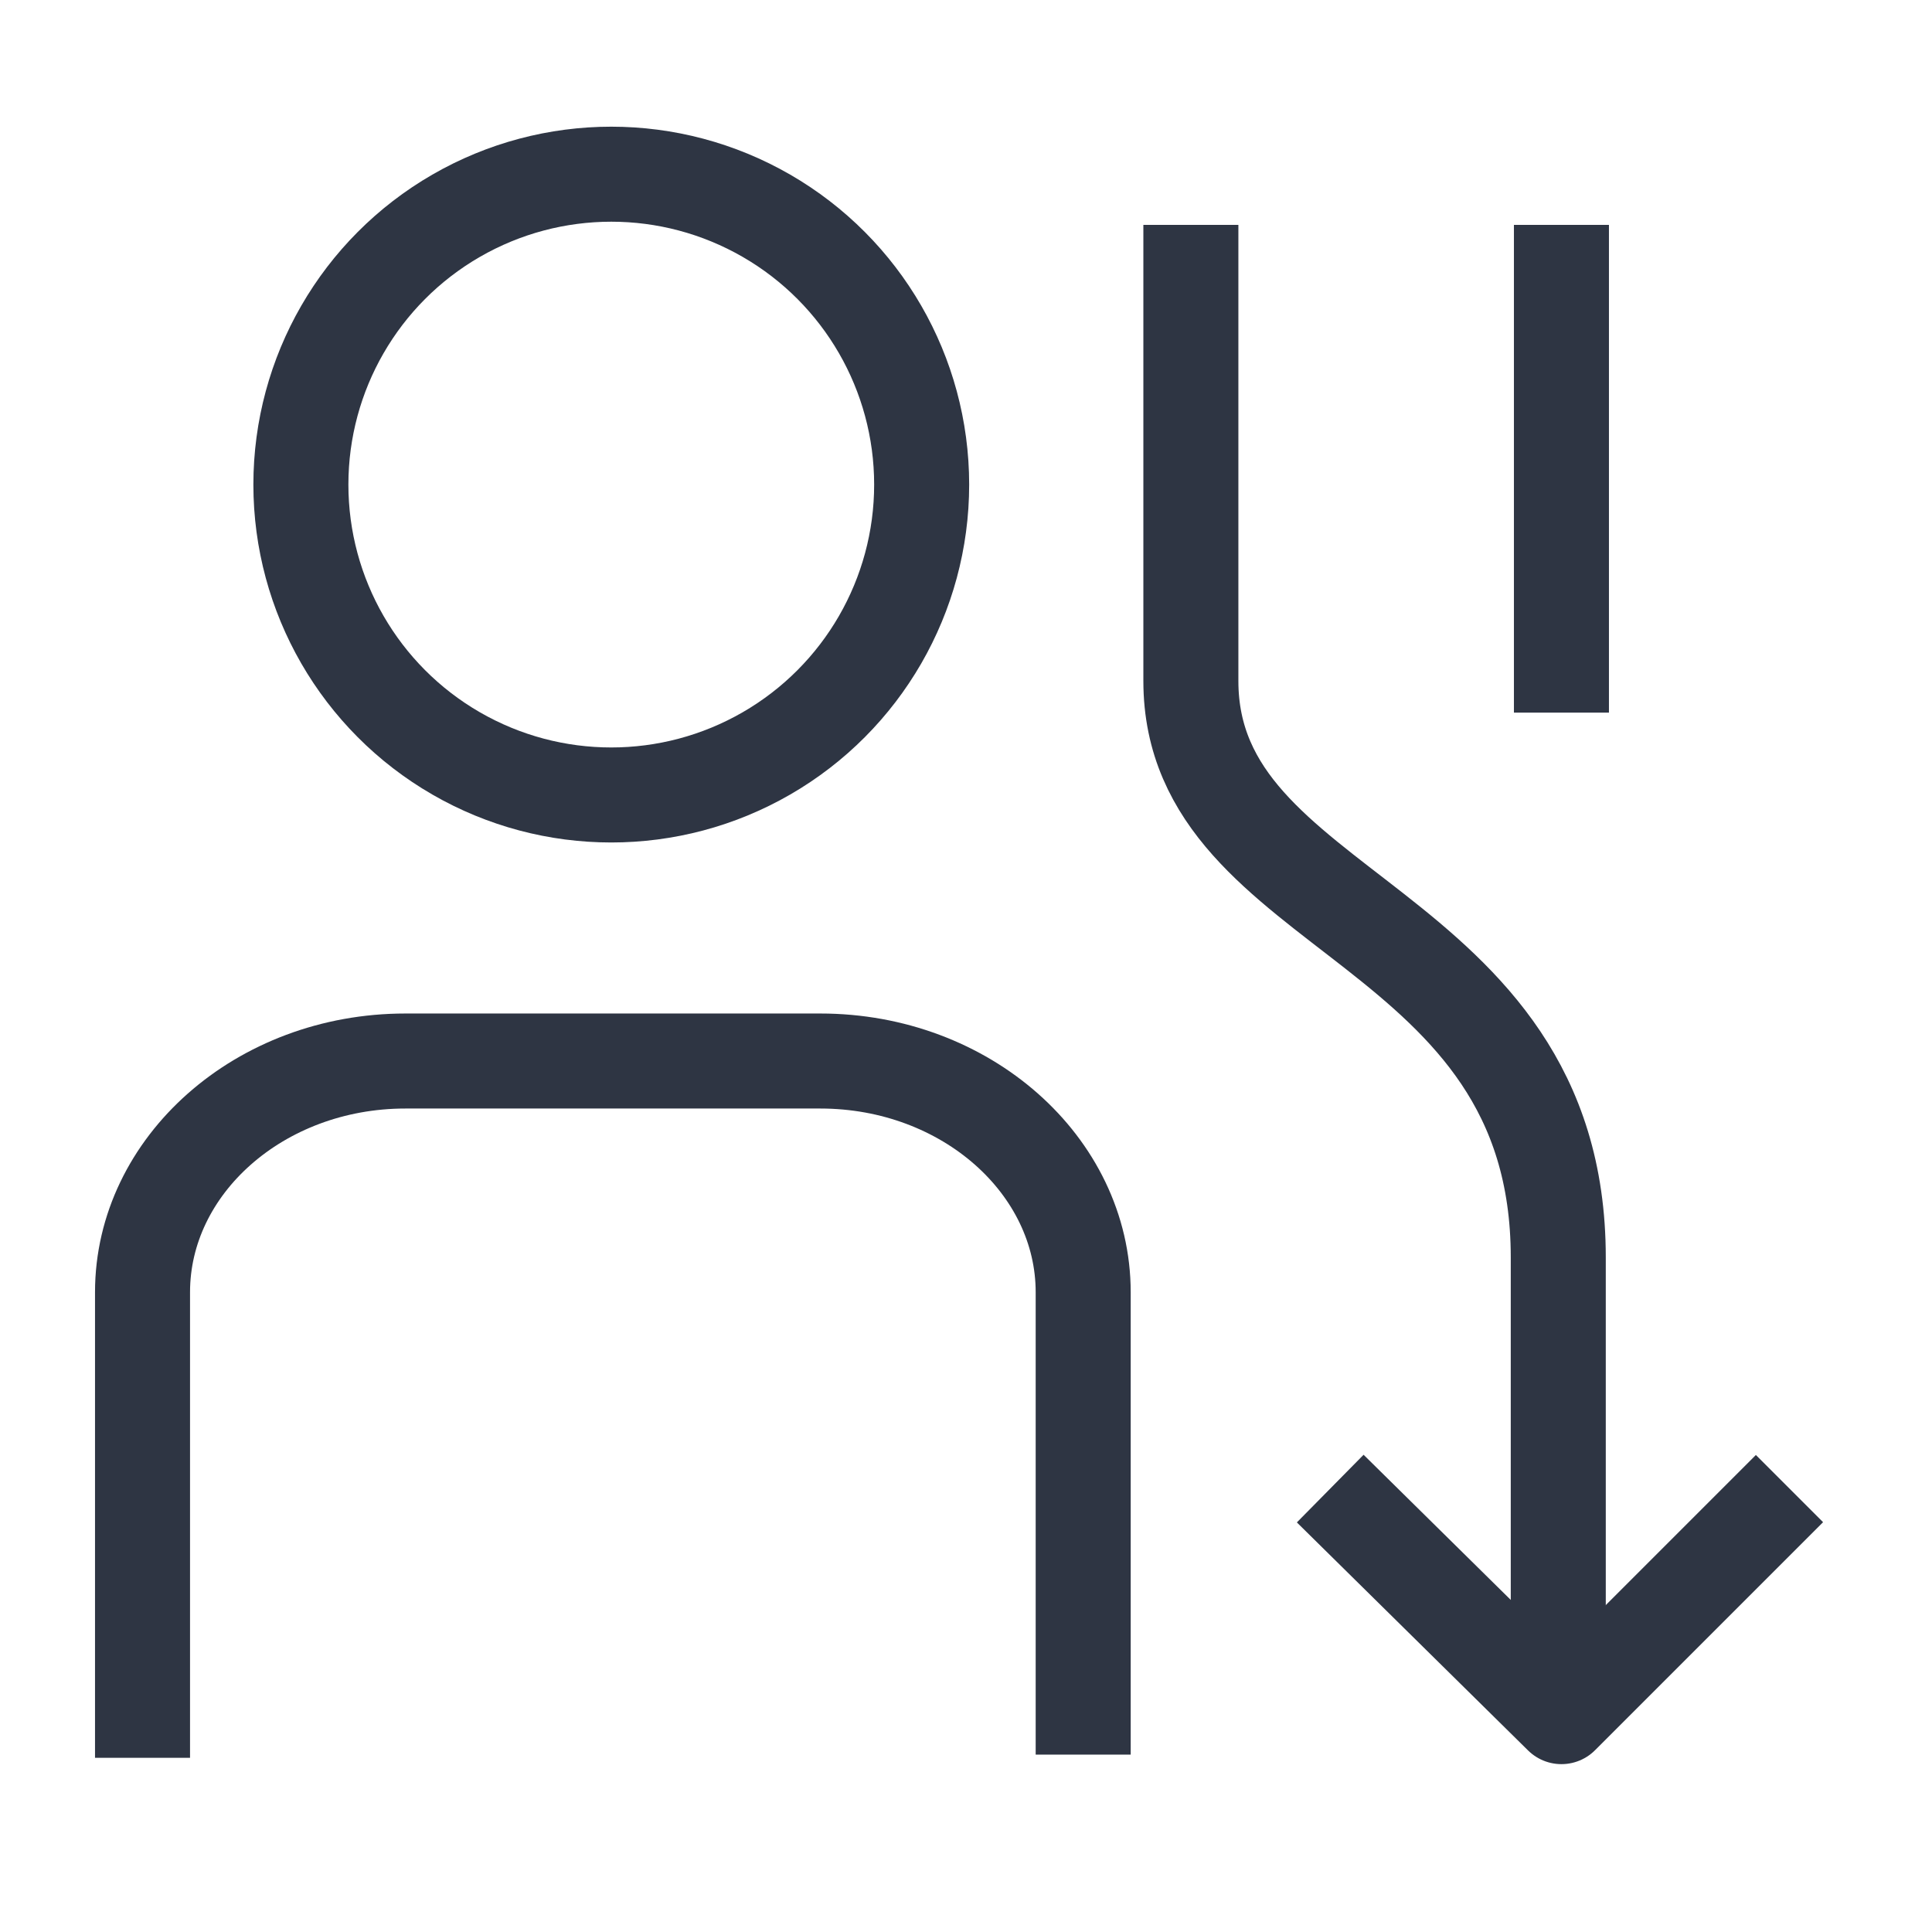
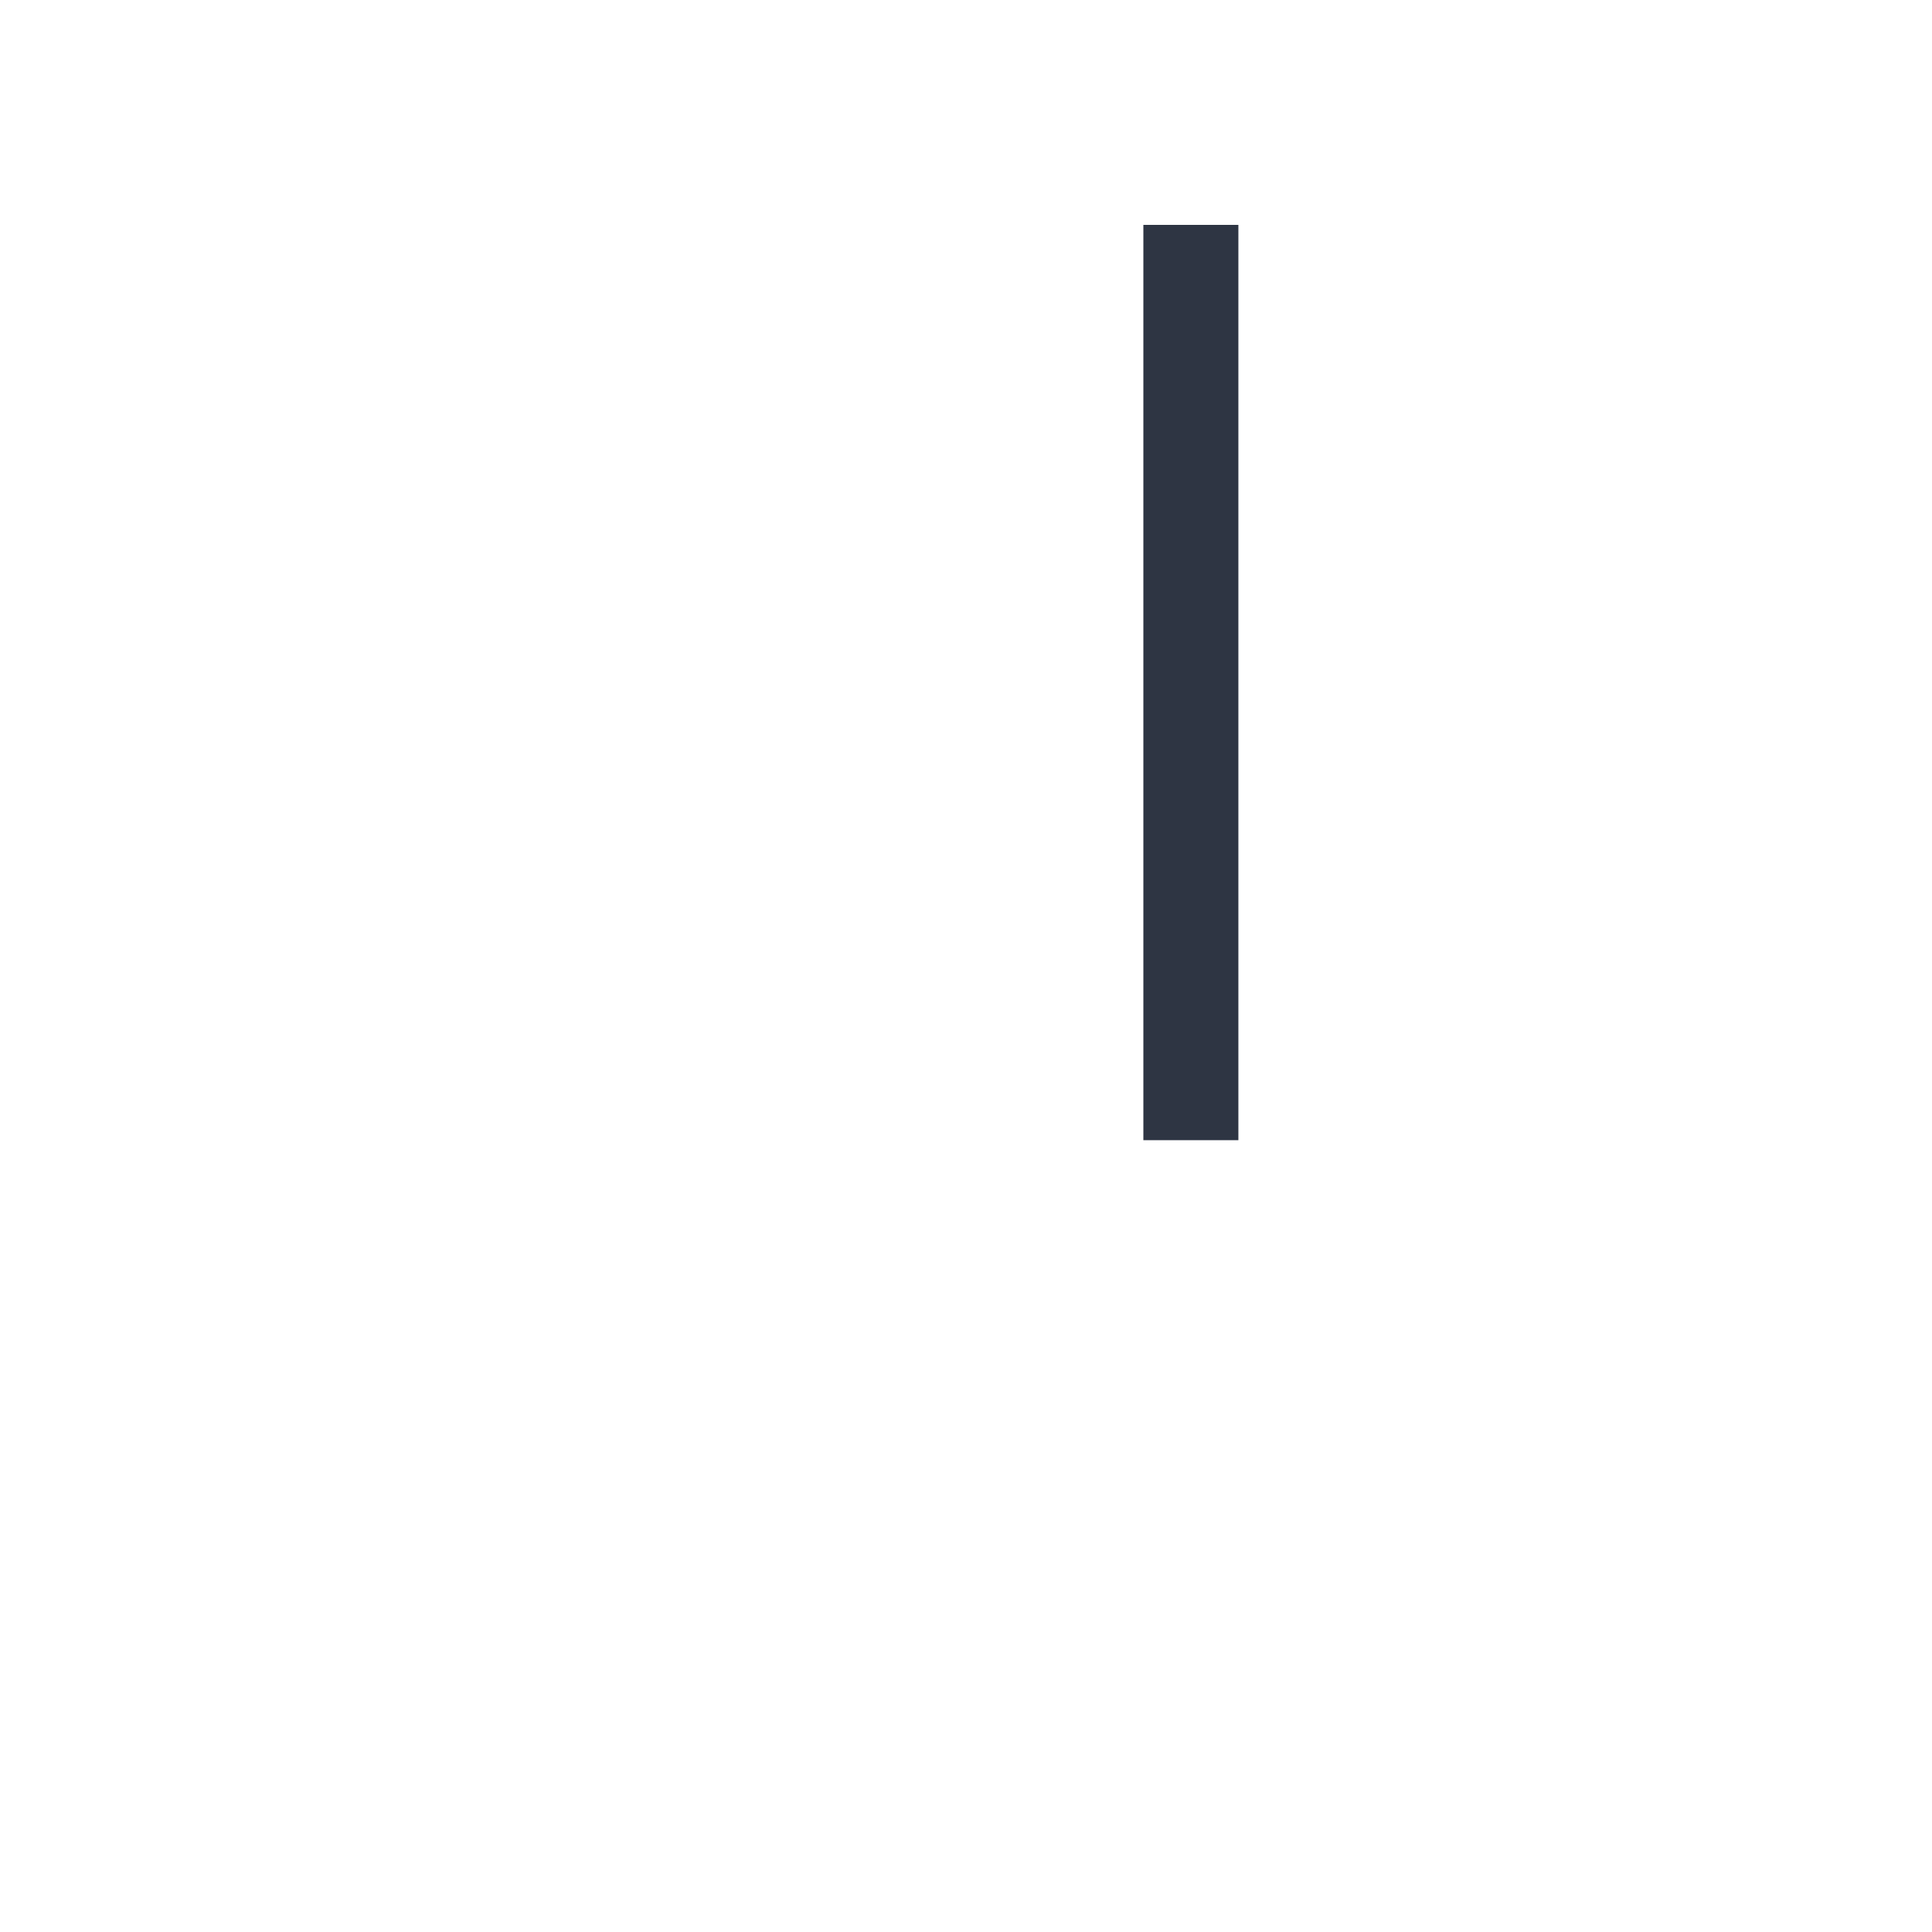
<svg xmlns="http://www.w3.org/2000/svg" version="1.1" id="icons" x="0px" y="0px" viewBox="0 0 61 61" style="enable-background:new 0 0 61 61;" xml:space="preserve">
  <style type="text/css">
	.st0{fill:none;stroke:#2E3543;stroke-width:3;stroke-miterlimit:10;}
	.st1{fill:none;stroke:#2E3543;stroke-width:3;stroke-linejoin:round;}
</style>
-   <circle class="st0" cx="19.3" cy="15.3" r="9.8" />
-   <line class="st1" x1="49.3" y1="7.1" x2="49.3" y2="22.5" />
-   <polyline class="st1" points="56.5,47 49.3,54.2 42,47 " />
-   <path class="st1" d="M4.5,55.5V40.8c0-4,3.7-7.3,8.3-7.3h13.1c4.6,0,8.3,3.3,8.3,7.3v14.6" />
-   <path class="st1" d="M37.6,7.1v14.4c0,7.5,11.6,7.5,11.6,18.2v14.5" />
+   <path class="st1" d="M37.6,7.1v14.4v14.5" />
</svg>